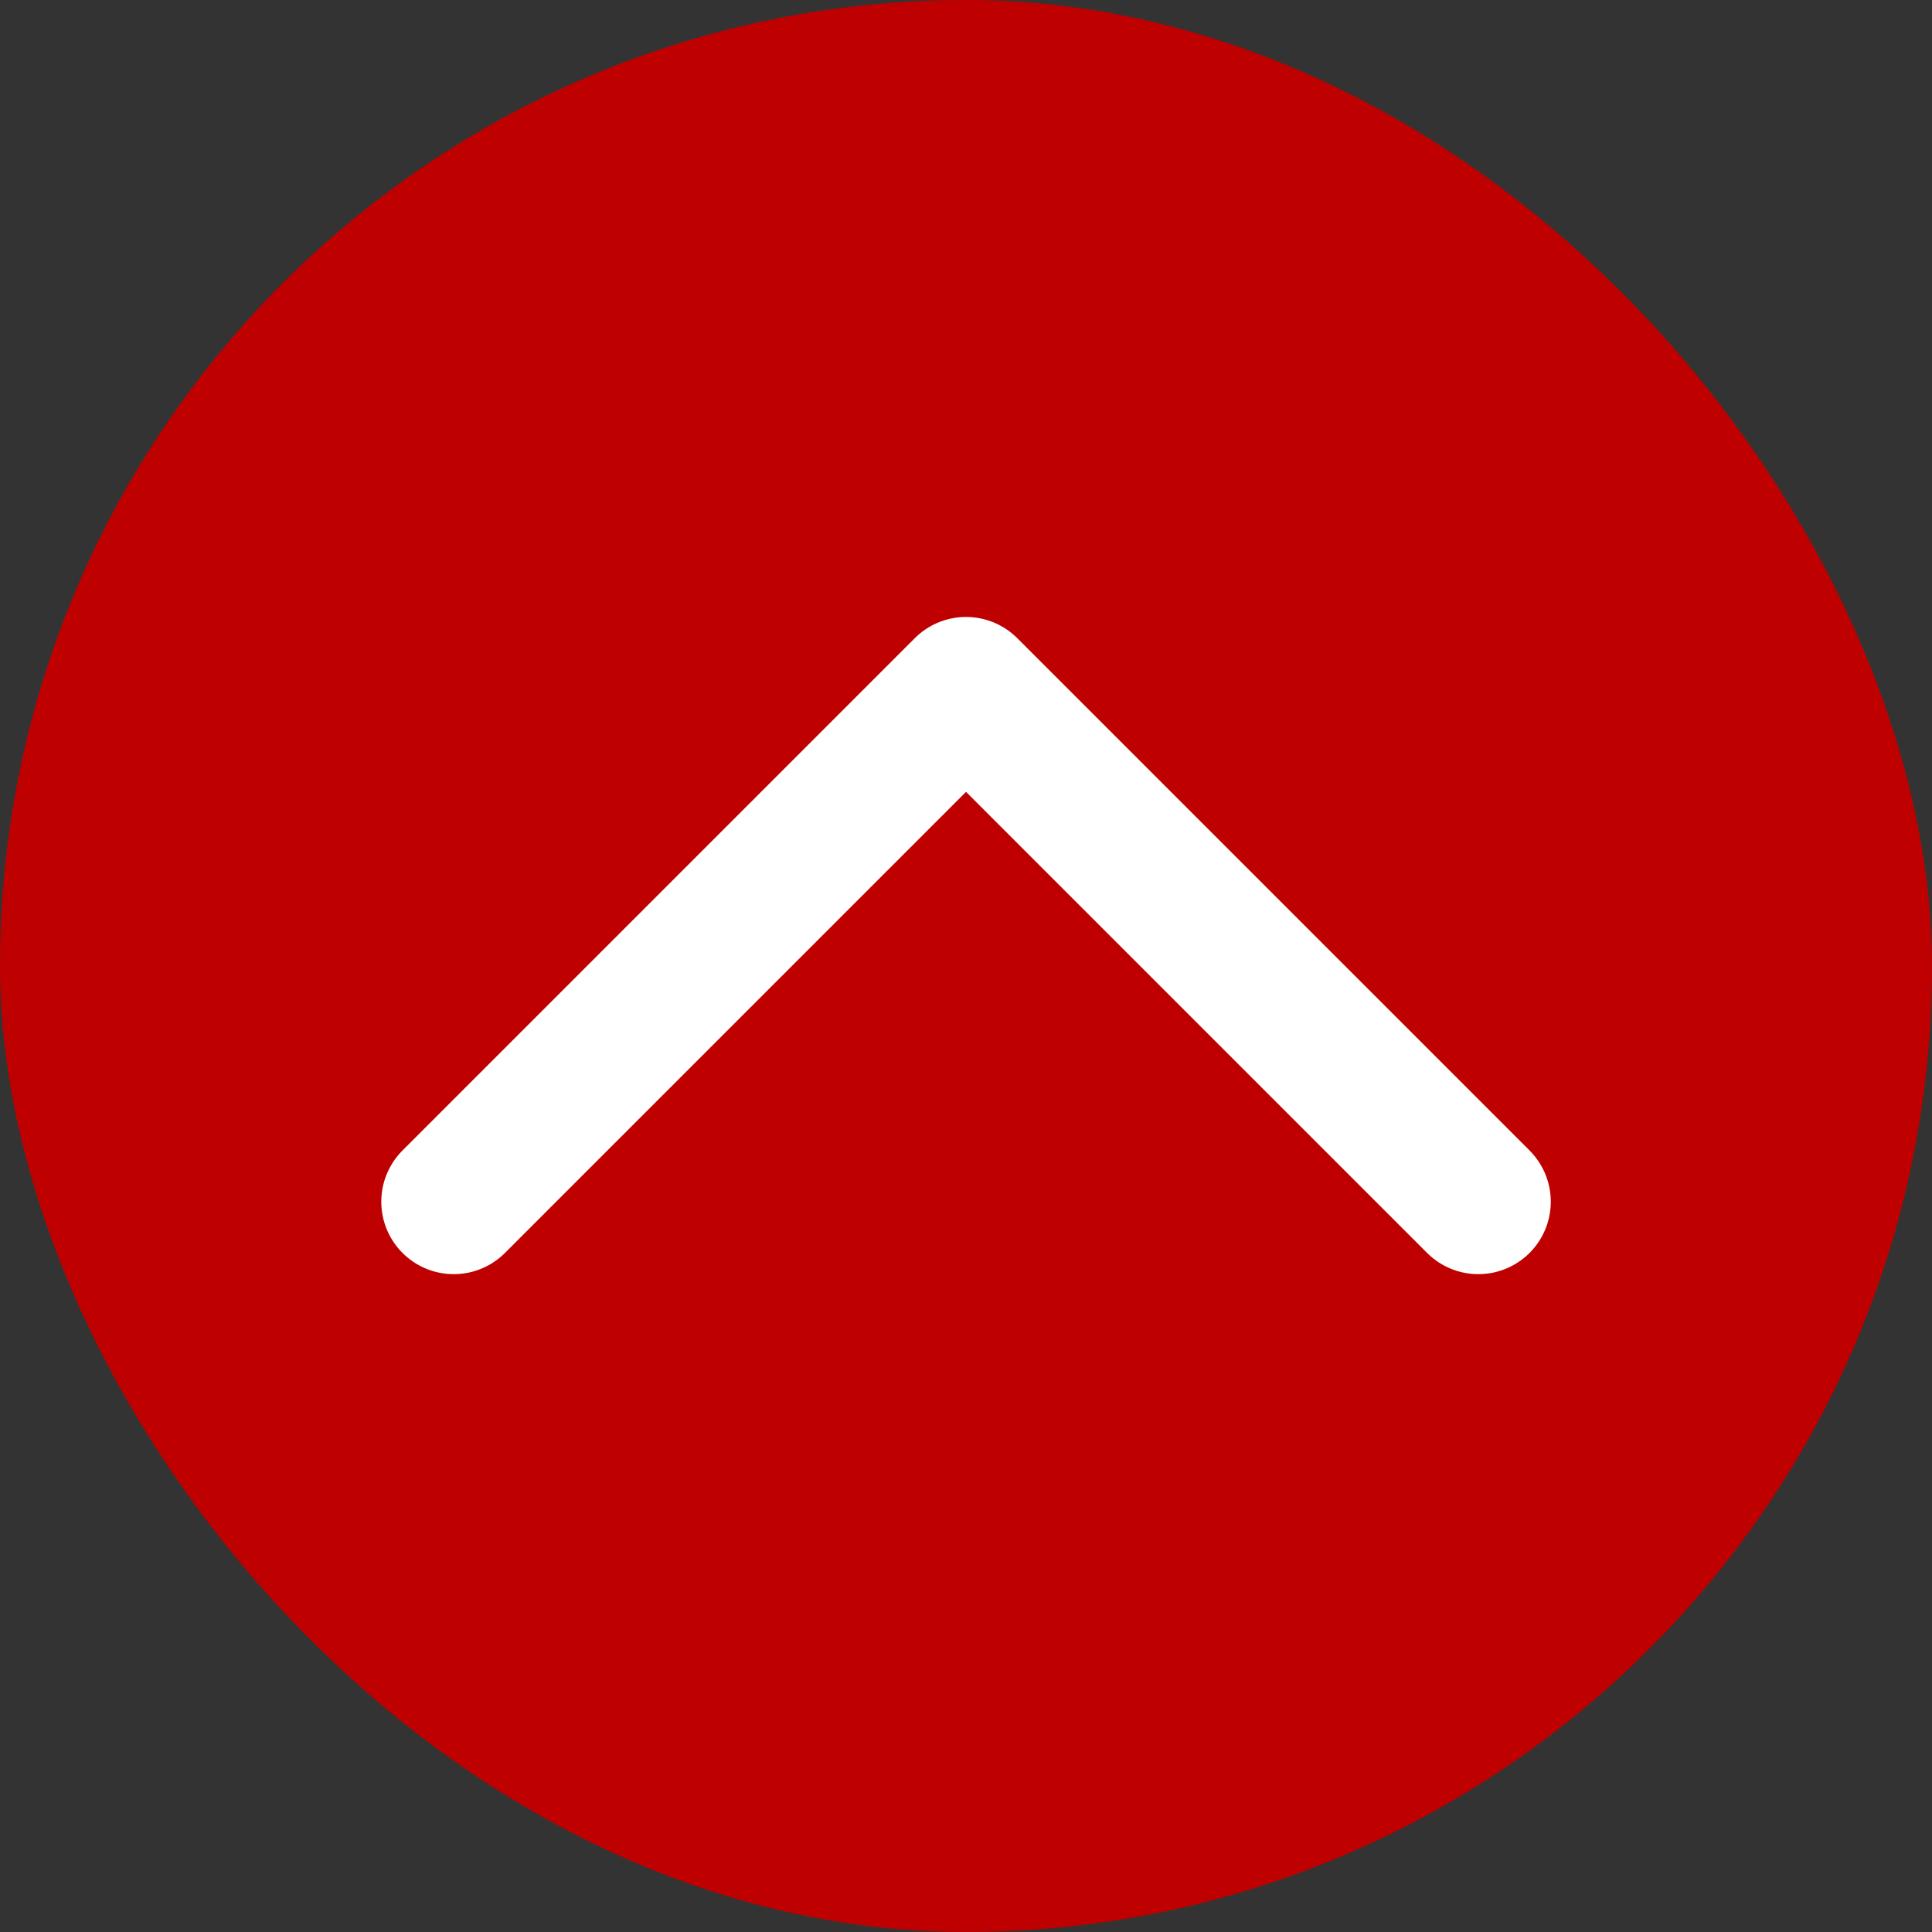
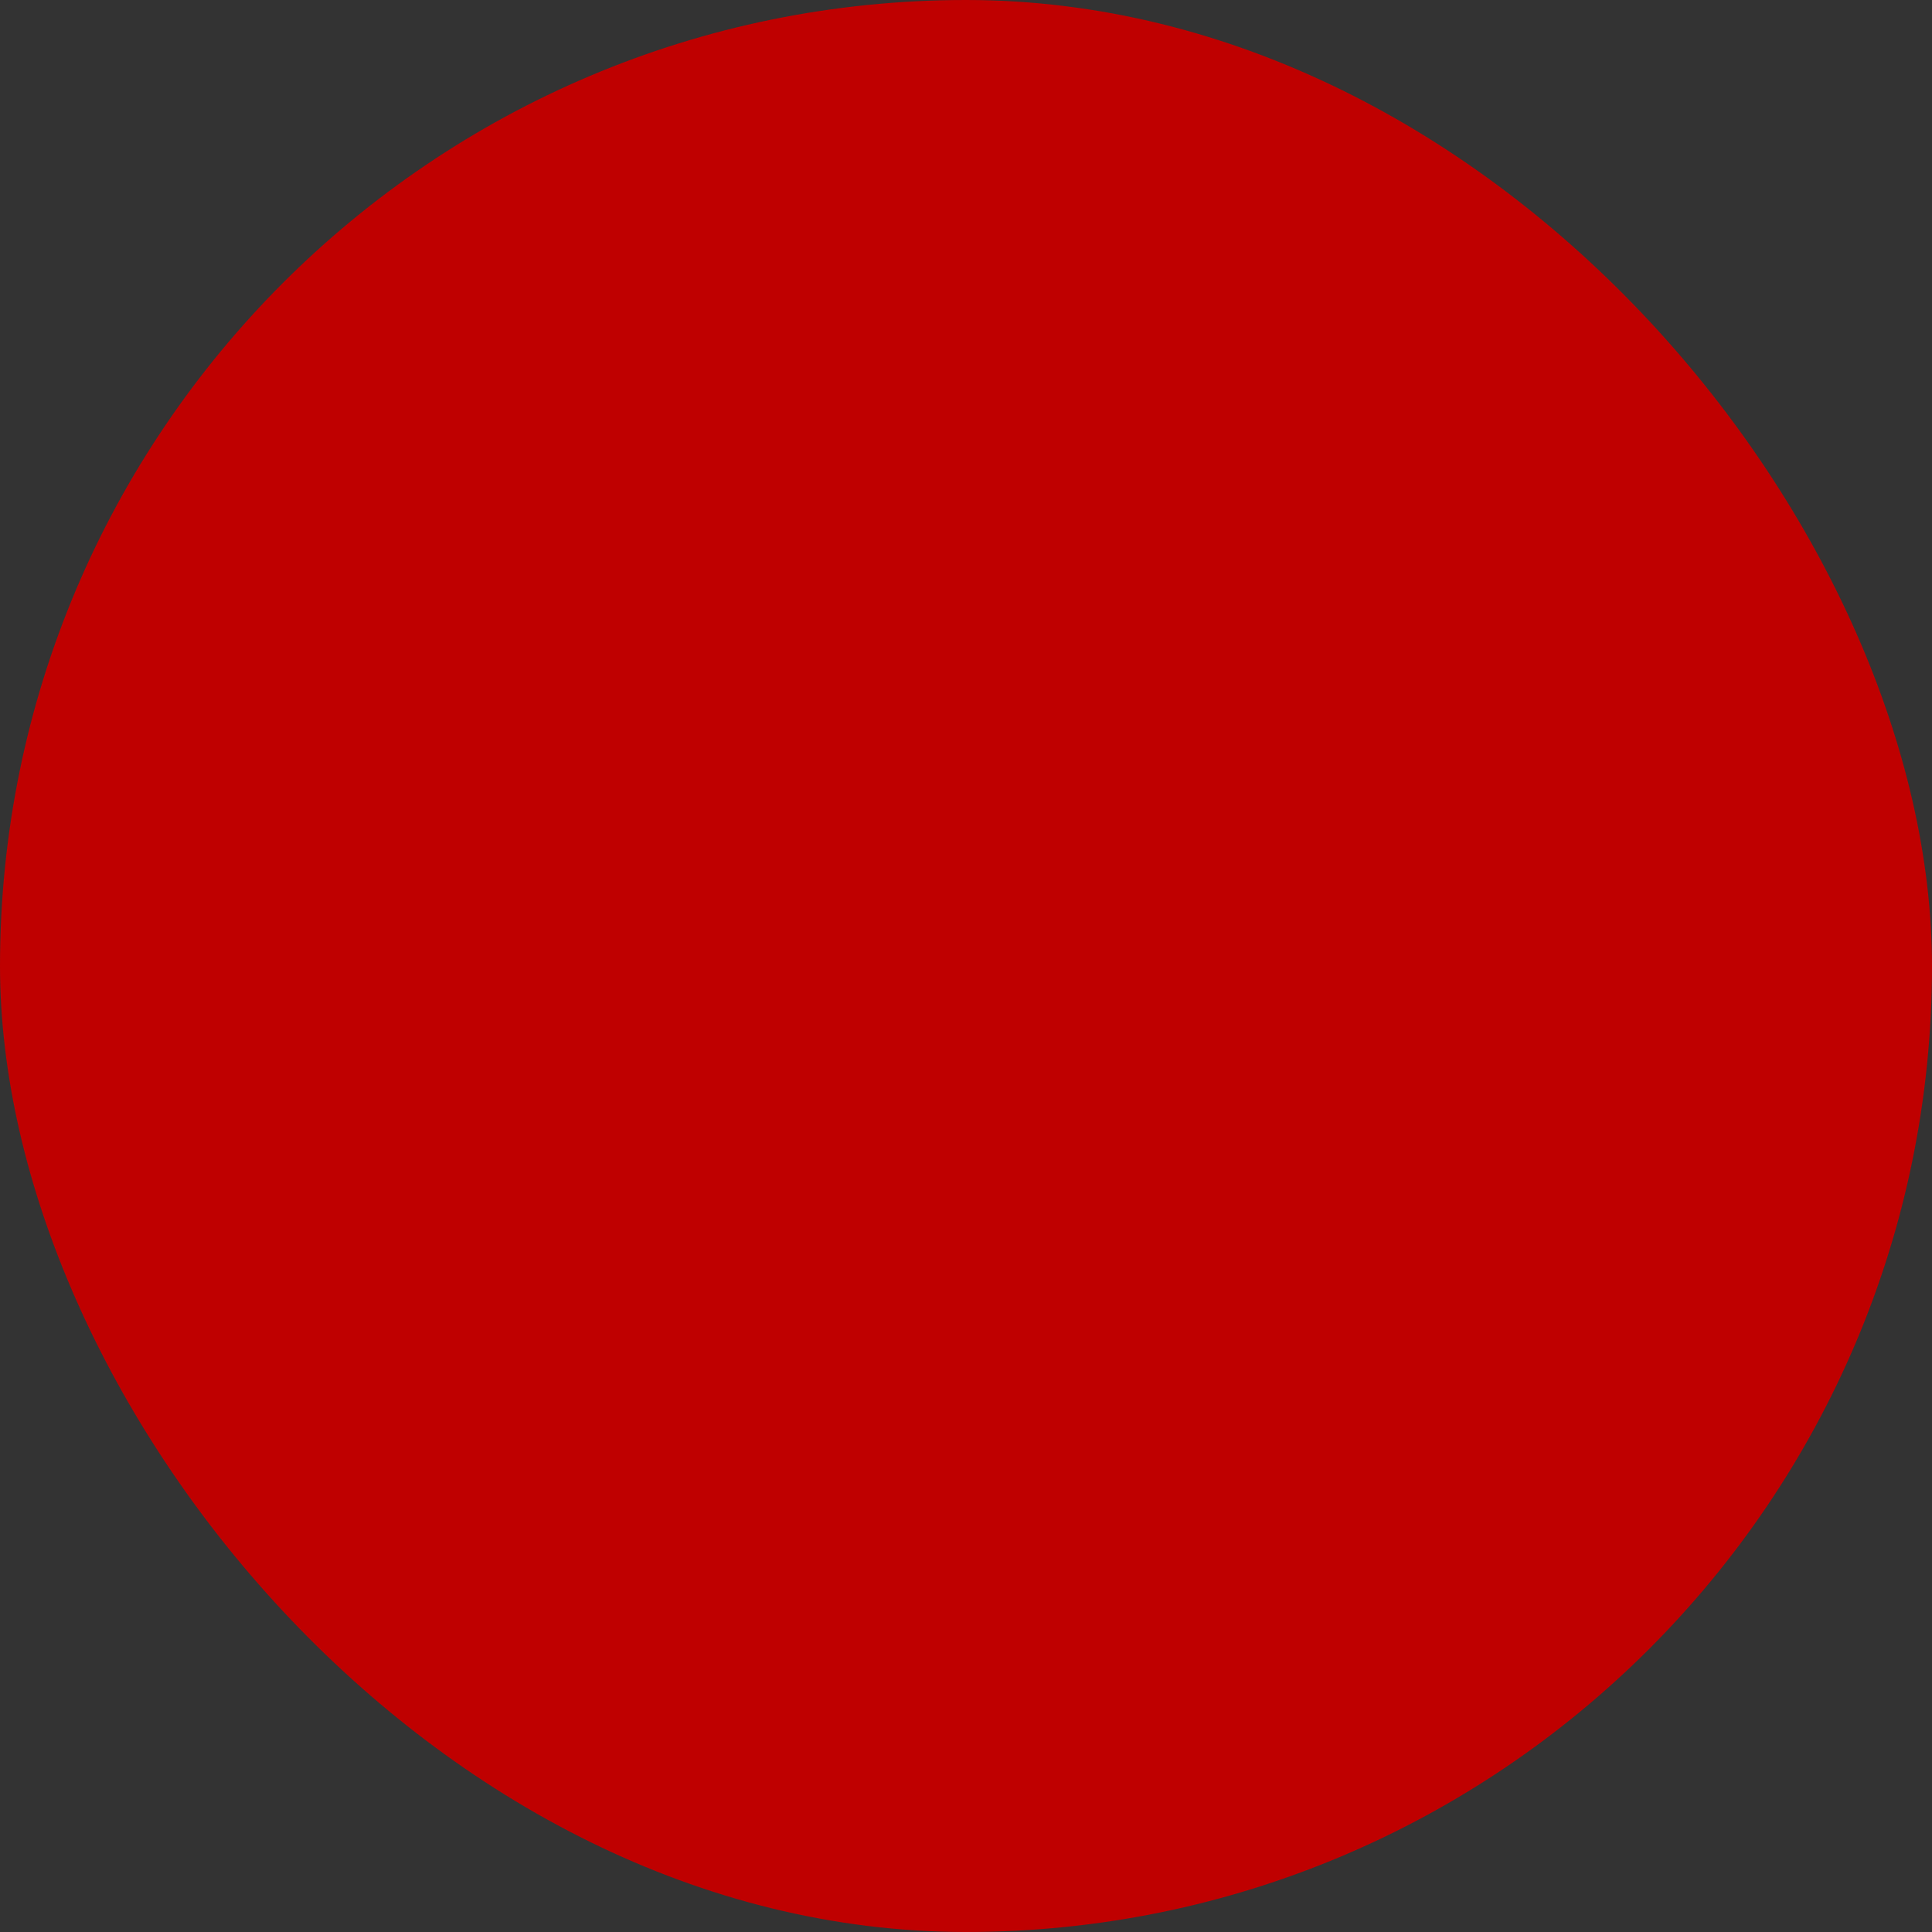
<svg xmlns="http://www.w3.org/2000/svg" width="40" height="40" viewBox="0 0 40 40">
  <rect x="0" y="0" width="40" height="40" fill="#333333" stroke="none" />
  <g id="グループ_119" data-name="グループ 119" transform="translate(-308 -757)">
    <rect id="長方形_23" data-name="長方形 23" width="40" height="40" rx="20" transform="translate(308 757)" fill="#bf0000" />
-     <path id="パス_22" data-name="パス 22" d="M0,0H15V15" transform="translate(317.394 781.88) rotate(-45)" fill="none" stroke="#fff" stroke-linecap="round" stroke-linejoin="round" stroke-width="3" />
  </g>
</svg>